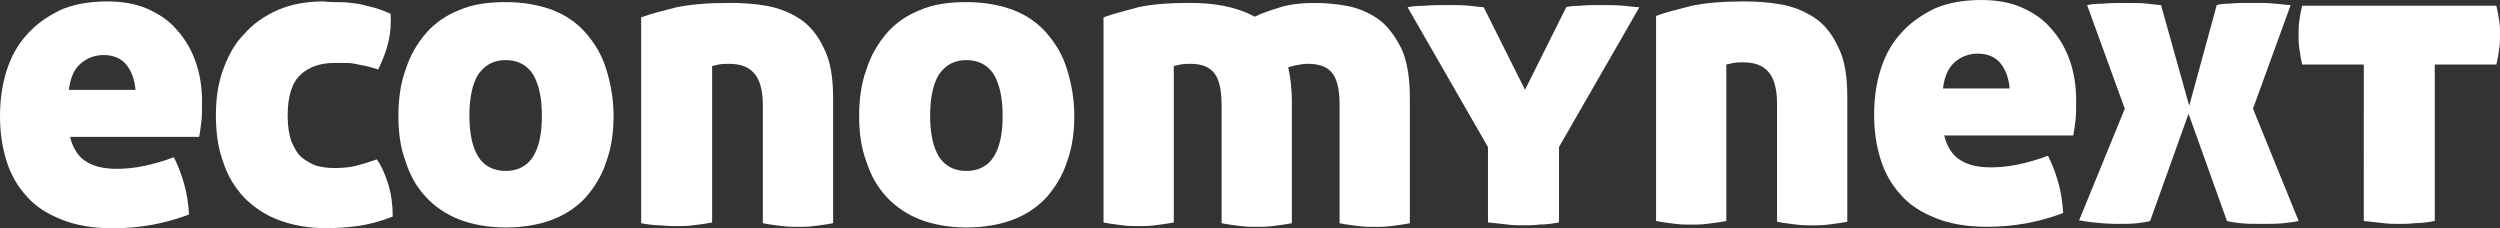
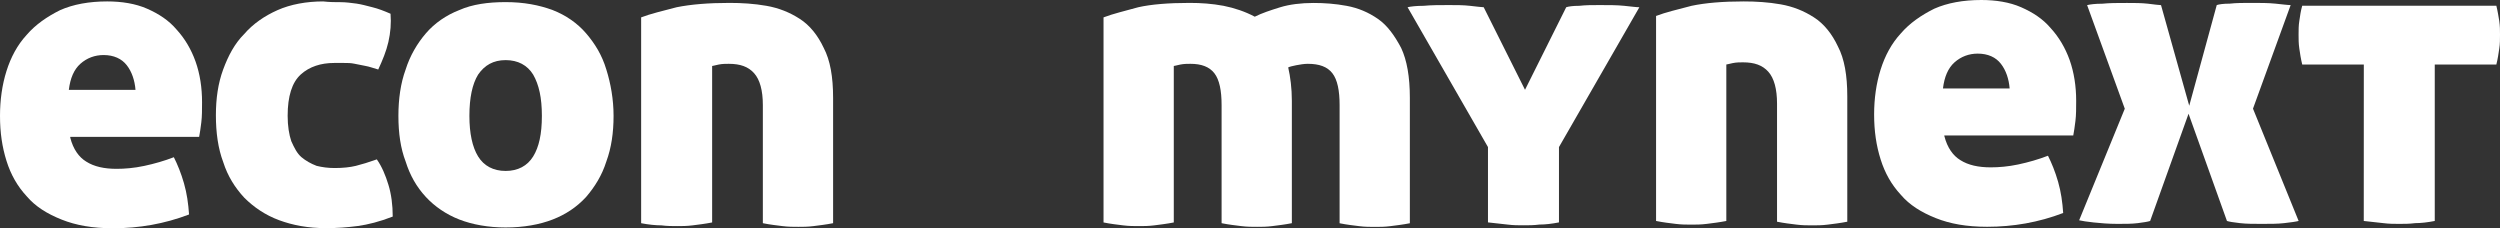
<svg xmlns="http://www.w3.org/2000/svg" version="1.1" id="Layer_1" x="0px" y="0px" fill="#fff" style="enable-background:new 0 0 556.7 42.9;" xml:space="preserve" viewBox="2.8 2 438.75 40.06">
  <rect x="2.8" y="2" width="438.75" height="40.06" fill="#333333" stroke="none" />
  <g>
    <g>
      <g>
        <g>
          <path d="M15.13,26.16c0.51,2.03,1.53,3.43,2.8,4.2c1.4,0.89,3.18,1.27,5.34,1.27c1.4,0,3.05-0.13,4.83-0.51      c1.78-0.38,3.56-0.89,5.21-1.53c0.64,1.27,1.27,2.8,1.78,4.58s0.76,3.56,0.89,5.47c-4.32,1.65-8.77,2.42-13.35,2.42      c-3.56,0-6.48-0.51-9.03-1.53s-4.58-2.29-6.1-4.07c-1.65-1.78-2.8-3.81-3.56-6.23S2.8,25.27,2.8,22.34      c0-2.8,0.38-5.47,1.14-7.88S5.85,9.88,7.5,8.1c1.53-1.78,3.56-3.18,5.85-4.32c2.29-1.02,5.09-1.53,8.26-1.53      c2.54,0,4.96,0.38,6.99,1.27s3.81,2.03,5.21,3.69c1.4,1.53,2.54,3.43,3.31,5.59s1.14,4.58,1.14,7.12c0,1.27,0,2.54-0.13,3.56      s-0.25,1.91-0.38,2.54H15.13V26.16z M20.98,11.66c-1.53,0-2.92,0.51-4.07,1.53c-1.14,1.02-1.78,2.54-2.03,4.58h11.7      c-0.13-1.65-0.64-3.18-1.53-4.32C24.16,12.3,22.76,11.66,20.98,11.66z" />
          <path d="M40.69,22.22c0-2.92,0.38-5.59,1.27-8.01s2.03-4.58,3.69-6.23c1.53-1.78,3.56-3.18,5.85-4.2s5.09-1.53,8.01-1.53      c1.14,0.13,2.16,0.13,3.05,0.13s1.91,0.13,2.8,0.25c0.89,0.13,1.78,0.38,2.8,0.64c1.02,0.25,2.03,0.64,3.18,1.14      c0.13,1.65,0,3.31-0.38,4.96s-1.02,3.18-1.78,4.83c-0.89-0.25-1.53-0.51-2.29-0.64c-0.64-0.13-1.27-0.25-1.91-0.38      c-0.64-0.13-1.14-0.13-1.78-0.13c-0.51,0-1.14,0-1.78,0c-2.29,0-4.32,0.64-5.85,2.03c-1.53,1.4-2.29,3.81-2.29,7.25      c0,1.78,0.25,3.31,0.64,4.45c0.51,1.14,1.02,2.16,1.78,2.8s1.65,1.14,2.67,1.53c1.02,0.25,2.03,0.38,3.18,0.38      c1.4,0,2.67-0.13,3.69-0.38c1.02-0.25,2.29-0.64,3.69-1.14c0.89,1.27,1.53,2.8,2.03,4.45c0.51,1.65,0.76,3.56,0.76,5.59      c-2.29,0.89-4.32,1.4-6.1,1.65c-1.91,0.25-3.69,0.38-5.59,0.38c-3.18,0-5.85-0.51-8.26-1.4s-4.45-2.29-6.1-3.94      c-1.65-1.78-2.92-3.81-3.69-6.23C41.07,28.06,40.69,25.27,40.69,22.22z" />
          <path d="M72.72,22.34c0-2.92,0.38-5.72,1.27-8.14c0.76-2.42,2.03-4.58,3.56-6.36s3.56-3.18,5.85-4.07      c2.29-1.02,5.09-1.4,8.14-1.4c3.18,0,5.85,0.51,8.26,1.4c2.29,0.89,4.32,2.29,5.85,4.07s2.8,3.81,3.56,6.36      c0.76,2.42,1.27,5.21,1.27,8.14s-0.38,5.59-1.27,8.01c-0.76,2.42-2.03,4.45-3.56,6.23c-1.65,1.78-3.56,3.05-5.85,3.94      s-5.09,1.4-8.26,1.4c-3.05,0-5.85-0.51-8.14-1.4c-2.29-0.89-4.32-2.29-5.85-3.94c-1.65-1.78-2.8-3.81-3.56-6.23      C73.11,28.06,72.72,25.39,72.72,22.34z M97.9,22.34c0-3.18-0.51-5.47-1.53-7.25c-1.02-1.65-2.67-2.54-4.83-2.54      s-3.69,0.89-4.83,2.54c-1.02,1.65-1.53,4.07-1.53,7.25c0,3.05,0.51,5.47,1.53,7.12S89.38,32,91.54,32s3.81-0.89,4.83-2.54      C97.39,27.81,97.9,25.52,97.9,22.34z" />
          <path d="M130.83,2.51c2.16,0,4.32,0.13,6.48,0.51c2.16,0.38,4.07,1.14,5.85,2.29c1.78,1.14,3.18,2.92,4.2,5.09      c1.14,2.16,1.65,5.09,1.65,8.77v22c-1.27,0.25-2.42,0.38-3.43,0.51c-1.02,0.13-1.91,0.13-2.67,0.13c-0.89,0-1.78,0-2.8-0.13      s-2.16-0.25-3.43-0.51V20.44c0-2.54-0.51-4.45-1.53-5.59s-2.42-1.65-4.45-1.65c-0.51,0-1.14,0-1.78,0.13s-1.02,0.25-1.14,0.25      v27.46c-1.27,0.25-2.42,0.38-3.43,0.51c-1.02,0.13-1.91,0.13-2.67,0.13c-0.89,0-1.78,0-2.8-0.13c-1.02,0-2.29-0.13-3.56-0.38      V5.05c1.65-0.64,3.81-1.14,6.23-1.78C124.09,2.76,127.14,2.51,130.83,2.51z" />
-           <path d="M153.58,22.34c0-2.92,0.38-5.72,1.27-8.14c0.76-2.42,2.03-4.58,3.56-6.36s3.56-3.18,5.85-4.07      c2.29-1.02,5.09-1.4,8.14-1.4c3.18,0,5.85,0.51,8.26,1.4c2.29,0.89,4.32,2.29,5.85,4.07s2.8,3.81,3.56,6.36      c0.76,2.42,1.27,5.21,1.27,8.14s-0.38,5.59-1.27,8.01c-0.76,2.42-2.03,4.45-3.56,6.23c-1.65,1.78-3.56,3.05-5.85,3.94      c-2.29,0.89-5.09,1.4-8.26,1.4c-3.05,0-5.85-0.51-8.14-1.4c-2.29-0.89-4.32-2.29-5.85-3.94c-1.65-1.78-2.8-3.81-3.56-6.23      C153.97,28.06,153.58,25.39,153.58,22.34z M178.76,22.34c0-3.18-0.51-5.47-1.53-7.25c-1.02-1.65-2.67-2.54-4.83-2.54      s-3.69,0.89-4.83,2.54c-1.02,1.65-1.53,4.07-1.53,7.25c0,3.05,0.51,5.47,1.53,7.12S170.24,32,172.4,32s3.81-0.89,4.83-2.54      C178.25,27.81,178.76,25.52,178.76,22.34z" />
          <path d="M211.56,2.51c2.03,0,3.94,0.13,5.98,0.51c1.91,0.38,3.81,1.02,5.47,1.91c1.27-0.64,2.8-1.14,4.45-1.65      s3.69-0.76,5.85-0.76c1.91,0,3.81,0.13,5.85,0.51c2.03,0.38,3.81,1.14,5.47,2.29c1.65,1.14,2.92,2.92,4.07,5.09      c1.02,2.16,1.53,5.09,1.53,8.77v22c-1.27,0.25-2.42,0.38-3.43,0.51c-1.02,0.13-1.91,0.13-2.67,0.13c-0.89,0-1.78,0-2.8-0.13      s-2.16-0.25-3.43-0.51V20.44c0-2.54-0.38-4.45-1.27-5.59s-2.29-1.65-4.32-1.65c-0.64,0-1.4,0.13-2.03,0.25      c-0.64,0.13-1.14,0.25-1.4,0.38c0.38,1.65,0.64,3.69,0.64,5.85v21.49c-1.27,0.25-2.42,0.38-3.43,0.51      c-1.02,0.13-1.91,0.13-2.67,0.13c-0.89,0-1.78,0-2.8-0.13s-2.16-0.25-3.43-0.51V20.44c0-2.54-0.38-4.45-1.27-5.59      s-2.29-1.65-4.2-1.65c-0.51,0-1.14,0-1.78,0.13s-1.02,0.25-1.14,0.25v27.46c-1.27,0.25-2.42,0.38-3.43,0.51      c-1.02,0.13-1.91,0.13-2.67,0.13c-0.89,0-1.78,0-2.8-0.13s-2.16-0.25-3.43-0.51V5.05c1.65-0.64,3.81-1.14,6.1-1.78      C204.82,2.76,207.87,2.51,211.56,2.51z" />
          <path d="M277.67,3.27c0.38-0.13,1.14-0.25,2.29-0.25c1.14-0.13,2.29-0.13,3.56-0.13c1.65,0,3.05,0,4.32,0.13      c1.27,0.13,2.16,0.25,2.67,0.25L276.4,27.81v13.22c-1.27,0.25-2.42,0.38-3.43,0.38c-1.02,0.13-1.91,0.13-2.8,0.13      c-0.89,0-1.78,0-2.8-0.13s-2.16-0.25-3.43-0.38V27.81L249.83,3.27c0.51-0.13,1.53-0.25,2.8-0.25c1.4-0.13,2.8-0.13,4.45-0.13      c1.27,0,2.54,0,3.69,0.13c1.27,0.13,2.03,0.25,2.42,0.25l7.25,14.49L277.67,3.27z" />
        </g>
      </g>
      <g>
        <path d="M308.82,2.25c2.16,0,4.32,0.13,6.48,0.51s4.07,1.14,5.85,2.29c1.78,1.14,3.18,2.92,4.2,5.09     c1.14,2.16,1.65,5.09,1.65,8.77v22c-1.27,0.25-2.42,0.38-3.43,0.51c-1.02,0.13-1.91,0.13-2.67,0.13c-0.89,0-1.78,0-2.8-0.13     s-2.16-0.25-3.43-0.51V20.18c0-2.54-0.51-4.45-1.53-5.59s-2.42-1.65-4.45-1.65c-0.51,0-1.14,0-1.78,0.13     c-0.64,0.13-1.02,0.25-1.14,0.25v27.46c-1.27,0.25-2.42,0.38-3.43,0.51c-1.02,0.13-1.91,0.13-2.67,0.13c-0.89,0-1.78,0-2.8-0.13     s-2.16-0.25-3.43-0.51V4.8c1.65-0.64,3.81-1.14,6.23-1.78C302.08,2.51,305.13,2.25,308.82,2.25z" />
        <path d="M344.04,25.9c0.51,2.03,1.53,3.43,2.8,4.2c1.4,0.89,3.18,1.27,5.34,1.27c1.4,0,3.05-0.13,4.83-0.51     c1.78-0.38,3.56-0.89,5.21-1.53c0.64,1.27,1.27,2.8,1.78,4.58s0.76,3.56,0.89,5.47c-4.32,1.65-8.77,2.42-13.35,2.42     c-3.56,0-6.48-0.51-9.03-1.53c-2.54-1.02-4.58-2.29-6.1-4.07c-1.65-1.78-2.8-3.81-3.56-6.23s-1.14-4.96-1.14-7.88     c0-2.8,0.38-5.47,1.14-7.88s1.91-4.58,3.56-6.36c1.53-1.78,3.56-3.18,5.85-4.32c2.29-1.02,5.09-1.53,8.26-1.53     c2.54,0,4.96,0.38,6.99,1.27s3.81,2.03,5.21,3.69c1.4,1.53,2.54,3.43,3.31,5.59c0.76,2.16,1.14,4.58,1.14,7.12     c0,1.27,0,2.54-0.13,3.56s-0.25,1.91-0.38,2.54h-22.63v0.13H344.04z M349.89,11.41c-1.53,0-2.92,0.51-4.07,1.53     c-1.14,1.02-1.78,2.54-2.03,4.58h11.7c-0.13-1.65-0.64-3.18-1.53-4.32C353.07,12.04,351.67,11.41,349.89,11.41z" />
        <path d="M387.01,20.56l4.83-17.67c0.38-0.13,1.14-0.25,2.29-0.25c1.14-0.13,2.42-0.13,3.69-0.13c1.65,0,3.05,0,4.32,0.13     c1.27,0.13,2.16,0.25,2.67,0.25l-6.61,18.18l8.01,19.71c-0.51,0.13-1.4,0.25-2.54,0.38s-2.42,0.13-3.94,0.13     c-1.4,0-2.67,0-3.81-0.13c-1.14-0.13-1.91-0.25-2.29-0.38l-6.74-18.82l-6.74,18.82c-0.38,0.13-1.14,0.25-2.16,0.38     s-2.29,0.13-3.56,0.13c-1.65,0-3.05-0.13-4.2-0.25c-1.14-0.13-2.03-0.25-2.54-0.38l8.01-19.58L369.09,2.9     c0.51-0.13,1.4-0.25,2.67-0.25c1.27-0.13,2.67-0.13,4.32-0.13c1.27,0,2.54,0,3.69,0.13c1.14,0.13,1.91,0.25,2.29,0.25     L387.01,20.56z" />
        <path d="M417.65,13.32h-10.81c-0.25-1.02-0.38-1.91-0.51-2.8s-0.13-1.65-0.13-2.42s0-1.65,0.13-2.42     c0.13-0.89,0.25-1.78,0.51-2.67h34.07c0.25,1.02,0.38,1.91,0.51,2.67c0.13,0.89,0.13,1.65,0.13,2.42s0,1.65-0.13,2.42     c-0.13,0.89-0.25,1.78-0.51,2.8H430.1v27.46c-1.27,0.25-2.42,0.38-3.43,0.38c-1.02,0.13-1.91,0.13-2.8,0.13s-1.78,0-2.8-0.13     s-2.16-0.25-3.43-0.38L417.65,13.32L417.65,13.32z" />
      </g>
    </g>
  </g>
</svg>